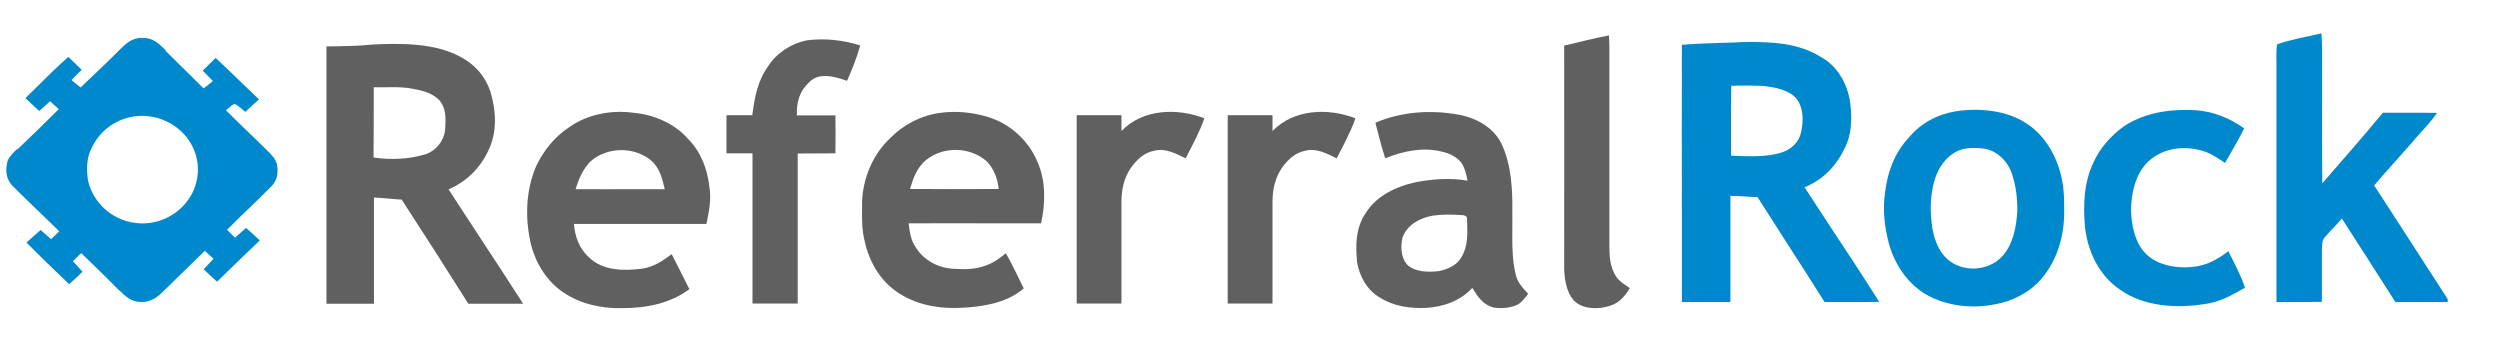
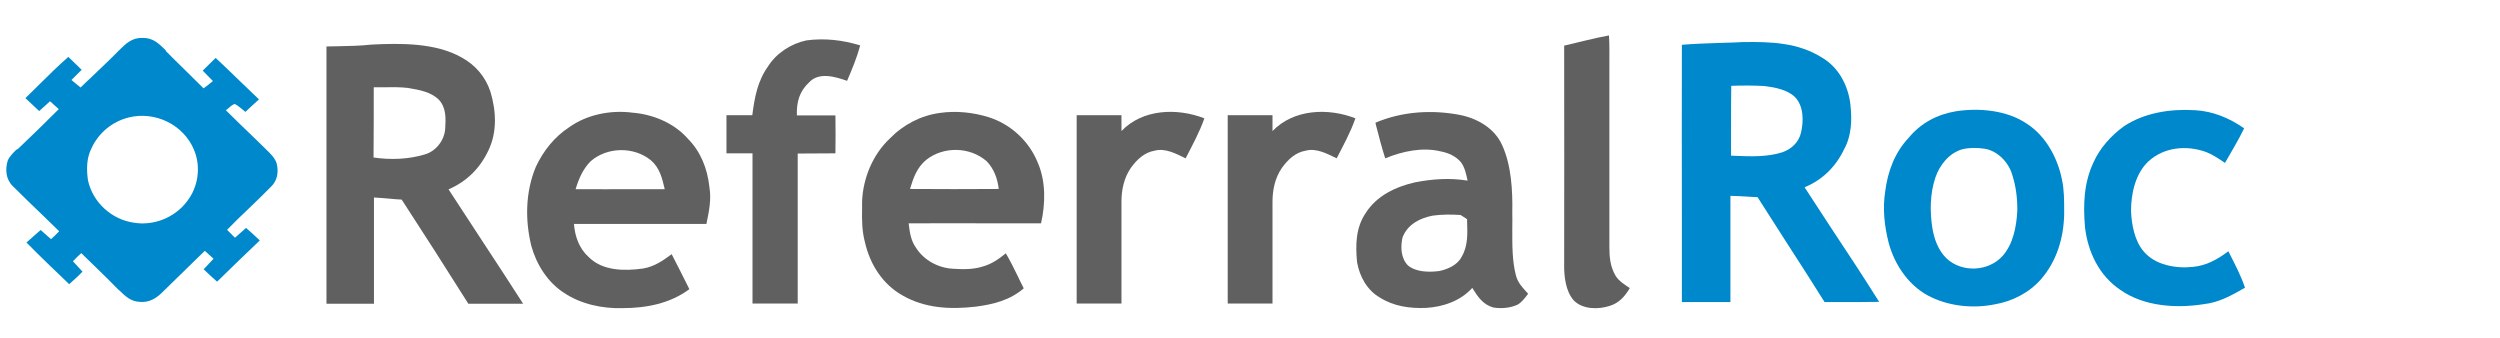
<svg xmlns="http://www.w3.org/2000/svg" id="Layer_1" x="0px" y="0px" viewBox="0 0 1200 162" style="enable-background:new 0 0 1200 162;" xml:space="preserve">
  <style type="text/css">	.st0{fill:#606060;}	.st1{fill:#0088CC;}	.st2{fill-rule:evenodd;clip-rule:evenodd;fill:#0088CC;}	.st3{fill-rule:evenodd;clip-rule:evenodd;fill:#606060;}</style>
  <path class="st0" d="M772.3,17c0.3,4.5,0.2,8.9,0.2,13.4c0,29.4,0,58.9,0,88.3c0,4.9,0.5,9.5,3,13.7c1.7,2.7,4.4,4.2,6.8,5.9 c-2.3,3.9-5.2,7.2-9.6,8.5c-5.4,1.8-13,1.8-17.3-2.6c-3.9-4.4-4.7-11.6-4.6-17.3c0.1-35,0-69.9,0-105 C757.9,20.3,765.1,18.3,772.3,17z" />
-   <path class="st1" d="M1114.3,16c0.5,6.5,0.2,13.2,0.3,19.7c0,17.5-0.1,34.9,0.1,52.3c9.7-11.2,19.6-22.4,29.1-33.9 c8.7,0.1,17.4-0.1,26,0.1c-2.7,3.9-5.9,7.3-9.1,10.8c-6.9,8.1-14.2,15.9-21.1,24c11.7,18.1,23.6,36.4,35.3,54.6v1.4 c-8.4,0-16.7,0-25.1,0c-8.5-13.4-17.1-26.7-25.7-40.1c-2.6,3.1-5.5,5.8-8.1,8.9c-1.6,1.6-1.3,3.9-1.5,6c0,8.4,0,16.7,0,25.1 c-7.3,0.1-14.5,0.1-21.8,0.1c0-37.1,0-74.3,0-111.4c0.1-4.1-0.3-8.3,0.3-12.3C1099.9,18.8,1107.4,17.7,1114.3,16z" />
  <path class="st0" d="M387,19.4c8.8-1.2,17.4-0.2,25.9,2.4c-1.6,5.9-3.9,11.4-6.3,17c-5.7-2-13.4-4.3-18.1,0.6c-4.8,4.4-6.2,9.6-6,16 c6.2,0,12.3,0,18.5,0c0.1,6,0.1,12.2,0,18.2c-6.1,0.1-12.1,0-18.1,0.1c0,24,0,48,0,72c-7.3,0-14.4,0-21.7,0c0-24,0-48.1,0-72.1 c-4.1,0-8.4,0-12.5,0c0-6.1,0-12.2,0-18.3c4.1,0,8.3,0,12.4,0c1.1-8.5,2.5-16.4,7.6-23.5C372.7,25.5,379.6,21,387,19.4z" />
  <path class="st2" d="M888.2,50.2c-1-8.9-5.5-17.7-13.4-22.4c-11.6-7.4-24.7-7.8-38.2-7.6c-3.7,0.2-7.3,0.3-11,0.4 c-6.1,0.2-12.2,0.4-18.3,0.9c-0.1,27.4,0,54.9,0,82.3c0,13.7,0,27.4,0,41.2h23.3c0-5.7,0-11.4,0-17c0-11.3,0-22.6,0-34 c2.9,0.1,5.7,0.2,8.6,0.4c1.5,0.1,2.9,0.2,4.4,0.2c4.7,7.4,9.5,14.8,14.2,22.2c6.1,9.4,12.1,18.8,18,28.2c2.2,0,4.4,0,6.6,0 c6.6,0,13.1,0,19.6-0.1c-7.5-11.9-15.2-23.7-23-35.4c-4.3-6.5-8.6-13.1-12.8-19.6c8.5-3.5,14.9-9.8,18.9-18.1 C888.8,65.1,889,57.6,888.2,50.2z M847,41.3c-5.1-0.3-10.9-0.3-16-0.1c-0.1,6.4-0.1,12.8-0.1,19.2c0,4.8,0,9.5,0,14.3 c0.7,0,1.3,0.1,2,0.1c7.5,0.3,15.4,0.6,22.6-1.7c4.4-1.5,8-4.9,9-9.5c1.3-5.5,1.3-12.8-3-17.1C857.8,43,851.8,41.9,847,41.3z" />
  <path class="st3" d="M221.6,27.6c-12.5-7.1-29.3-6.9-43.2-6.2c-5.4,0.6-10.9,0.7-16.3,0.8c-1.8,0-3.6,0.1-5.4,0.1v123.5h22.8v-51 c2.7,0.1,5.3,0.4,7.9,0.6c1.8,0.2,3.6,0.3,5.4,0.4c10.8,16.6,21.5,33.3,32,50h26.3c-6.3-9.8-12.6-19.5-19-29.2 c-5.6-8.6-11.2-17.1-16.8-25.7c8.7-3.8,15-10,19.1-18.6c4.3-8.9,3.8-19,1-28.3C233,36.8,228.2,31.2,221.6,27.6z M184.8,41.9 c-1.8,0-3.6,0-5.4,0c0,11.2,0,22.4-0.1,33.7c8.3,1.2,16.7,0.9,24.7-1.5c5.4-1.6,9.4-6.9,9.7-12.4c0.3-5,0.5-9.9-3-13.8 c-3.9-3.8-9.2-4.7-14.4-5.6c-0.2,0-0.4-0.1-0.6-0.1C192.2,41.8,188.5,41.8,184.8,41.9z" />
  <path class="st0" d="M578.1,56.8c-2.4,6.8-5.7,12.8-9,19.2c-4.6-2.2-9.6-5-14.8-3.7c-5.1,0.9-8.6,4.3-11.5,8.3 c-3.3,4.8-4.5,10.5-4.5,16.3c0,16.3,0,32.5,0,48.8c-7.2,0-14.3,0-21.5,0c0-30.1,0-60.3,0-90.4c7.2,0,14.3,0,21.5,0 c0,2.5,0,5.1,0,7.6C548.4,52.3,565,51.7,578.1,56.8z" />
  <path class="st0" d="M650.6,56.8c-2.4,6.8-5.7,12.8-9,19.2c-4.6-2.2-9.6-5-14.8-3.7c-5.1,0.9-8.6,4.3-11.5,8.3 c-3.3,4.8-4.5,10.5-4.5,16.3c0,16.3,0,32.5,0,48.8c-7.2,0-14.3,0-21.5,0c0-30.1,0-60.3,0-90.4c7.2,0,14.3,0,21.5,0 c0,2.5,0,5.1,0,7.6C621,52.3,637.6,51.7,650.6,56.8z" />
  <path class="st1" d="M1053.7,52.9c8.6,0.5,16.5,3.8,23.5,8.7c-2.8,5.7-6,11-9.2,16.6c-3-2-5.7-3.9-9-5.2c-9.3-3.4-20.2-2.5-27.8,4.5 c-6.2,5.8-8.3,15.5-8.3,23.6c0.2,6.5,1.7,14.5,6,19.5c5.5,6.7,15.7,8.4,23.7,7.5c6.5-0.6,11.8-3.6,17-7.5c2.9,5.7,5.9,11.3,8,17.5 c-6.3,3.6-12.4,7.1-19.8,7.9c-13.3,2.1-28.8,1.1-40.1-6.9c-10.2-6.9-15.5-18.2-16.9-30c-0.9-10.7-0.6-21.1,4-31 c3.1-7,8.5-13,14.7-17.5C1029.5,54,1041.9,52.2,1053.7,52.9z" />
  <path class="st2" d="M79.4,24c-3.2-3.1-6-5.9-10.9-5.8c-5.1-0.2-8.1,2.7-11.4,6c-4.4,4.5-8.9,8.7-13.5,13.1 c-1.6,1.5-3.3,3.1-4.9,4.7c-1.5-1.1-2.9-2.4-4.4-3.6l0,0l4.9-4.9c-1-1-2.1-2.1-3.2-3.1c-1.1-1-2.1-2.1-3.2-3.1 c-5.1,4.5-10,9.3-14.8,14.1c-1.9,1.9-3.9,3.8-5.8,5.7c1.1,1,2.2,2.1,3.3,3.1c1.1,1,2.2,2,3.3,3.1c1.8-1.6,3.5-3.1,5.2-4.7 c0.7,0.6,1.4,1.2,2.1,1.9c0.7,0.6,1.4,1.2,2.1,1.9c-6.4,6.4-13,12.8-19.6,19.1C8.2,71.6,8,71.8,7.7,72c-1.5,1.5-3.2,3.2-4,5.1 c-1.3,4.4-0.9,9.1,2.6,12.4c4.8,4.8,9.8,9.6,14.7,14.3c2.5,2.4,4.9,4.8,7.4,7.2c-1.3,1.4-2.6,2.6-3.9,3.8c-0.8-0.7-1.7-1.5-2.5-2.2 c-0.9-0.8-1.7-1.5-2.5-2.2c-1.1,1-2.3,2-3.4,3c-1.1,1-2.2,2-3.4,3c6.7,6.8,13.6,13.4,20.5,20c2.2-2,4.4-3.9,6.4-6 c-1.5-1.7-3-3.3-4.6-5l0,0c1.3-1.4,2.7-2.7,4-3.9c2.2,2.2,4.5,4.3,6.7,6.5c3.7,3.6,7.4,7.2,11,10.9c0.2,0.2,0.4,0.4,0.6,0.5 c2.9,2.8,5.4,5.3,9.8,5.5c4.4,0.4,7.8-1.6,10.8-4.6c6.7-6.6,13.6-13.3,20.4-19.9l0,0c0.7,0.6,1.4,1.2,2.1,1.9 c0.7,0.6,1.4,1.2,2.1,1.9c-0.5,0.6-1.1,1.1-1.6,1.7c-1.1,1.1-2.1,2.2-3.2,3.4l0.2,0.1c2,1.9,4.2,4,6.3,5.8 c6.8-6.7,13.7-13.3,20.5-19.8c-2.2-2.1-4.4-4.1-6.6-6l-5.3,4.7c-0.6-0.6-1.3-1.2-1.9-1.9c-0.6-0.6-1.3-1.2-1.9-1.9 c3.4-3.5,6.9-6.9,10.5-10.3c3.5-3.4,7.1-6.8,10.5-10.3c3.2-3,3.8-7.2,2.8-11.3c-0.8-2.5-3-4.7-4.9-6.5c-0.2-0.2-0.4-0.4-0.5-0.5 c-1.6-1.5-3.1-3-4.7-4.6c-4.8-4.6-9.6-9.2-14.3-13.9c0.5-0.3,0.9-0.7,1.4-1.1c0.9-0.8,1.8-1.6,2.9-1.9c1.4,0.7,2.6,1.8,3.9,2.8 c0.4,0.4,0.8,0.7,1.2,1c2.2-2.1,4.4-4.1,6.5-6l0,0c-3.3-3.1-6.5-6.2-9.7-9.3c-3.7-3.6-7.3-7.1-11.1-10.6c-2.1,2-4.1,4.1-6.2,6.1 c1.7,1.7,3.3,3.3,4.9,5c-1.5,1.2-2.9,2.4-4.5,3.5c-3-3-6-5.9-9-8.9s-6.1-5.9-9-8.9C79.6,24.2,79.5,24.1,79.4,24z M93.2,72.1 c-5-12.3-18.8-18.9-31.5-15.7c-7.9,2-14.4,7.4-17.8,14.8c-2.4,4.7-2.4,10.1-1.7,15.2c2.2,10.6,11.3,19,22.1,20.5 c9.5,1.6,19.7-2.5,25.5-10.3C95.2,89.7,96.5,80.1,93.2,72.1z" />
  <path class="st2" d="M972.9,59.4c-9.5-6.5-22.9-7.7-34-6c-9.1,1.5-16.9,5.7-22.7,12.7c-6.7,7.1-10.1,16.2-11.3,25.8 c-1.3,8.3-0.4,16.6,1.7,24.8c3,11,10.2,21.3,20.7,26.1c9.2,4.3,20.1,5.3,30.1,3.3c8.4-1.4,16.7-5.6,22.4-12.2 c7.4-8.6,10.7-19.5,11-30.8c0-0.7,0-1.4,0-2.1c0-4.9,0-9.7-1-14.5C987.8,76.1,982.1,65.3,972.9,59.4z M952.7,71.4 c-3.5-0.5-7.1-0.6-10.6,0.2c-6.4,1.7-11.1,7.6-13.1,13.6c-2.6,7.6-2.7,16.2-1.5,24.1c0.9,5.4,2.8,10.8,6.8,14.7 c7.4,7,20.1,6.4,26.9-1.1c5.1-5.7,6.7-14.1,7.1-21.6c0.1-5.8-0.6-11.7-2.4-17.3C964.2,78,959,72.5,952.7,71.4z" />
  <path class="st3" d="M330.1,66.5c-6.5-7.4-16.6-11.6-26.3-12.4c-10.5-1.4-21.9,0.8-30.5,6.9c-7.2,4.7-12.5,11.4-16.1,19.1 c-5,12-5.2,25.4-2.2,37.8c2.4,8.9,7.9,17.7,15.8,22.7c8,5.4,18.5,7.6,28,7.3c11.4,0,22.8-2.2,32.1-9.1c-2.8-5.6-5.6-11.2-8.5-16.8 c-4.3,3.2-8.4,6-13.8,6.9c-8.8,1.2-19.2,1.2-25.9-5.4c-4.7-4.2-6.7-9.9-7.2-16h63.6c0-0.2,0.1-0.4,0.1-0.6 c1.2-5.8,2.3-11.2,1.3-17.3C339.5,80.8,336.3,72.7,330.1,66.5z M319,90.5c-1.2-5.1-2.4-10-6.6-13.6c-8.3-6.7-21.1-6.4-29,0.6 c-3.6,3.7-5.6,8.3-7.1,13.3c9.5,0.1,19,0,28.5,0c4.7,0,9.5,0,14.2,0C319.1,90.7,319,90.6,319,90.5z" />
  <path class="st3" d="M498.1,78c-4.2-10.4-13.1-18.5-23.7-21.8c-7.5-2.3-15.6-3.1-23.2-2c-9.1,1.2-17.6,5.6-24.1,12.3 c-8.2,7.7-12.9,19.1-13.3,30.3c0,1.1,0,2.2,0,3.2c-0.1,5.5-0.1,10.8,1.4,16.4c2.4,10.5,8.5,20.1,18,25.4c10.7,6.2,23,6.8,35.1,5.4 c8.5-1.1,16.5-3.1,23.1-8.8c-1-2-2-3.9-2.9-5.9c-1.8-3.7-3.6-7.3-5.7-10.9c-3.4,2.7-6.7,5.1-11,6.3c-4.6,1.5-9.6,1.4-14.4,1.1 c-7.1-0.4-14-4.1-17.8-10.2c-2.4-3.4-2.9-7.2-3.4-11.2c0-0.1,0-0.3-0.1-0.4c14.2-0.1,28.3,0,42.4,0c7.1,0,14.2,0,21.2,0 C501.8,97.9,502.1,87.1,498.1,78z M479.4,90.7c-0.6-5-2.3-9.7-5.8-13.3c-8-7-20.7-7.3-29.1-0.6c-4.4,3.7-6.1,8.6-7.7,13.9 C451,90.8,465.2,90.8,479.4,90.7z" />
-   <path class="st3" d="M721,69.6c-3.7-8.2-12.1-12.9-20.6-14.5c-13.3-2.5-27.5-1.6-40.2,3.8c0.1,0.3,0.2,0.6,0.2,0.9 c1.4,5.4,2.8,10.9,4.5,16.2c8.3-3.4,17.9-5.5,26.8-3.3c3.6,0.7,7.1,2.3,9.5,5.1c1.8,2.3,2.6,5.8,3.2,8.7c0,0.1,0,0.1,0,0.2 c-8.3-1.4-16.8-0.8-25.1,0.8c-9.3,2.1-18.5,6.4-23.8,14.8c-4.8,7.1-4.9,15.4-4.1,23.6c1.2,6.8,4.8,13.4,10.9,16.9 c6.6,4.2,14.3,5.3,22.1,5c8.4-0.5,16.5-3.3,22.3-9.6c2.6,4.2,5.1,8,10.1,9.4c3.8,0.6,8.1,0.3,11.7-1.4c1.6-0.9,2.9-2.5,4.1-4 c0.3-0.4,0.6-0.8,0.9-1.2c-0.3-0.3-0.6-0.7-0.9-1c-2.1-2.3-4-4.4-4.9-7.6c-1.9-7.1-1.8-14.8-1.8-22.5c0-2.6,0.1-5.2,0-7.8 C726.1,91.6,725.5,79.4,721,69.6z M701.1,103.2c-4.5-0.3-9-0.3-13.4,0.3c-6.2,1.2-12.1,4.2-14.5,10.5c-1,4.6-0.8,9.9,2.6,13.4 c4,3.3,10.2,3.3,15,2.7c3.9-0.8,8.7-2.8,10.7-6.7c3.2-5.2,2.9-11.4,2.7-17.3c0-0.3,0-0.6,0-0.9C704.4,103.5,702.5,103.2,701.1,103.2 z" />
+   <path class="st3" d="M721,69.6c-3.7-8.2-12.1-12.9-20.6-14.5c-13.3-2.5-27.5-1.6-40.2,3.8c0.1,0.3,0.2,0.6,0.2,0.9 c1.4,5.4,2.8,10.9,4.5,16.2c8.3-3.4,17.9-5.5,26.8-3.3c3.6,0.7,7.1,2.3,9.5,5.1c1.8,2.3,2.6,5.8,3.2,8.7c0,0.1,0,0.1,0,0.2 c-8.3-1.4-16.8-0.8-25.1,0.8c-9.3,2.1-18.5,6.4-23.8,14.8c-4.8,7.1-4.9,15.4-4.1,23.6c1.2,6.8,4.8,13.4,10.9,16.9 c6.6,4.2,14.3,5.3,22.1,5c8.4-0.5,16.5-3.3,22.3-9.6c2.6,4.2,5.1,8,10.1,9.4c3.8,0.6,8.1,0.3,11.7-1.4c1.6-0.9,2.9-2.5,4.1-4 c0.3-0.4,0.6-0.8,0.9-1.2c-0.3-0.3-0.6-0.7-0.9-1c-2.1-2.3-4-4.4-4.9-7.6c-1.9-7.1-1.8-14.8-1.8-22.5c0-2.6,0.1-5.2,0-7.8 C726.1,91.6,725.5,79.4,721,69.6z M701.1,103.2c-4.5-0.3-9-0.3-13.4,0.3c-6.2,1.2-12.1,4.2-14.5,10.5c-1,4.6-0.8,9.9,2.6,13.4 c4,3.3,10.2,3.3,15,2.7c3.9-0.8,8.7-2.8,10.7-6.7c3.2-5.2,2.9-11.4,2.7-17.3c0-0.3,0-0.6,0-0.9z" />
</svg>